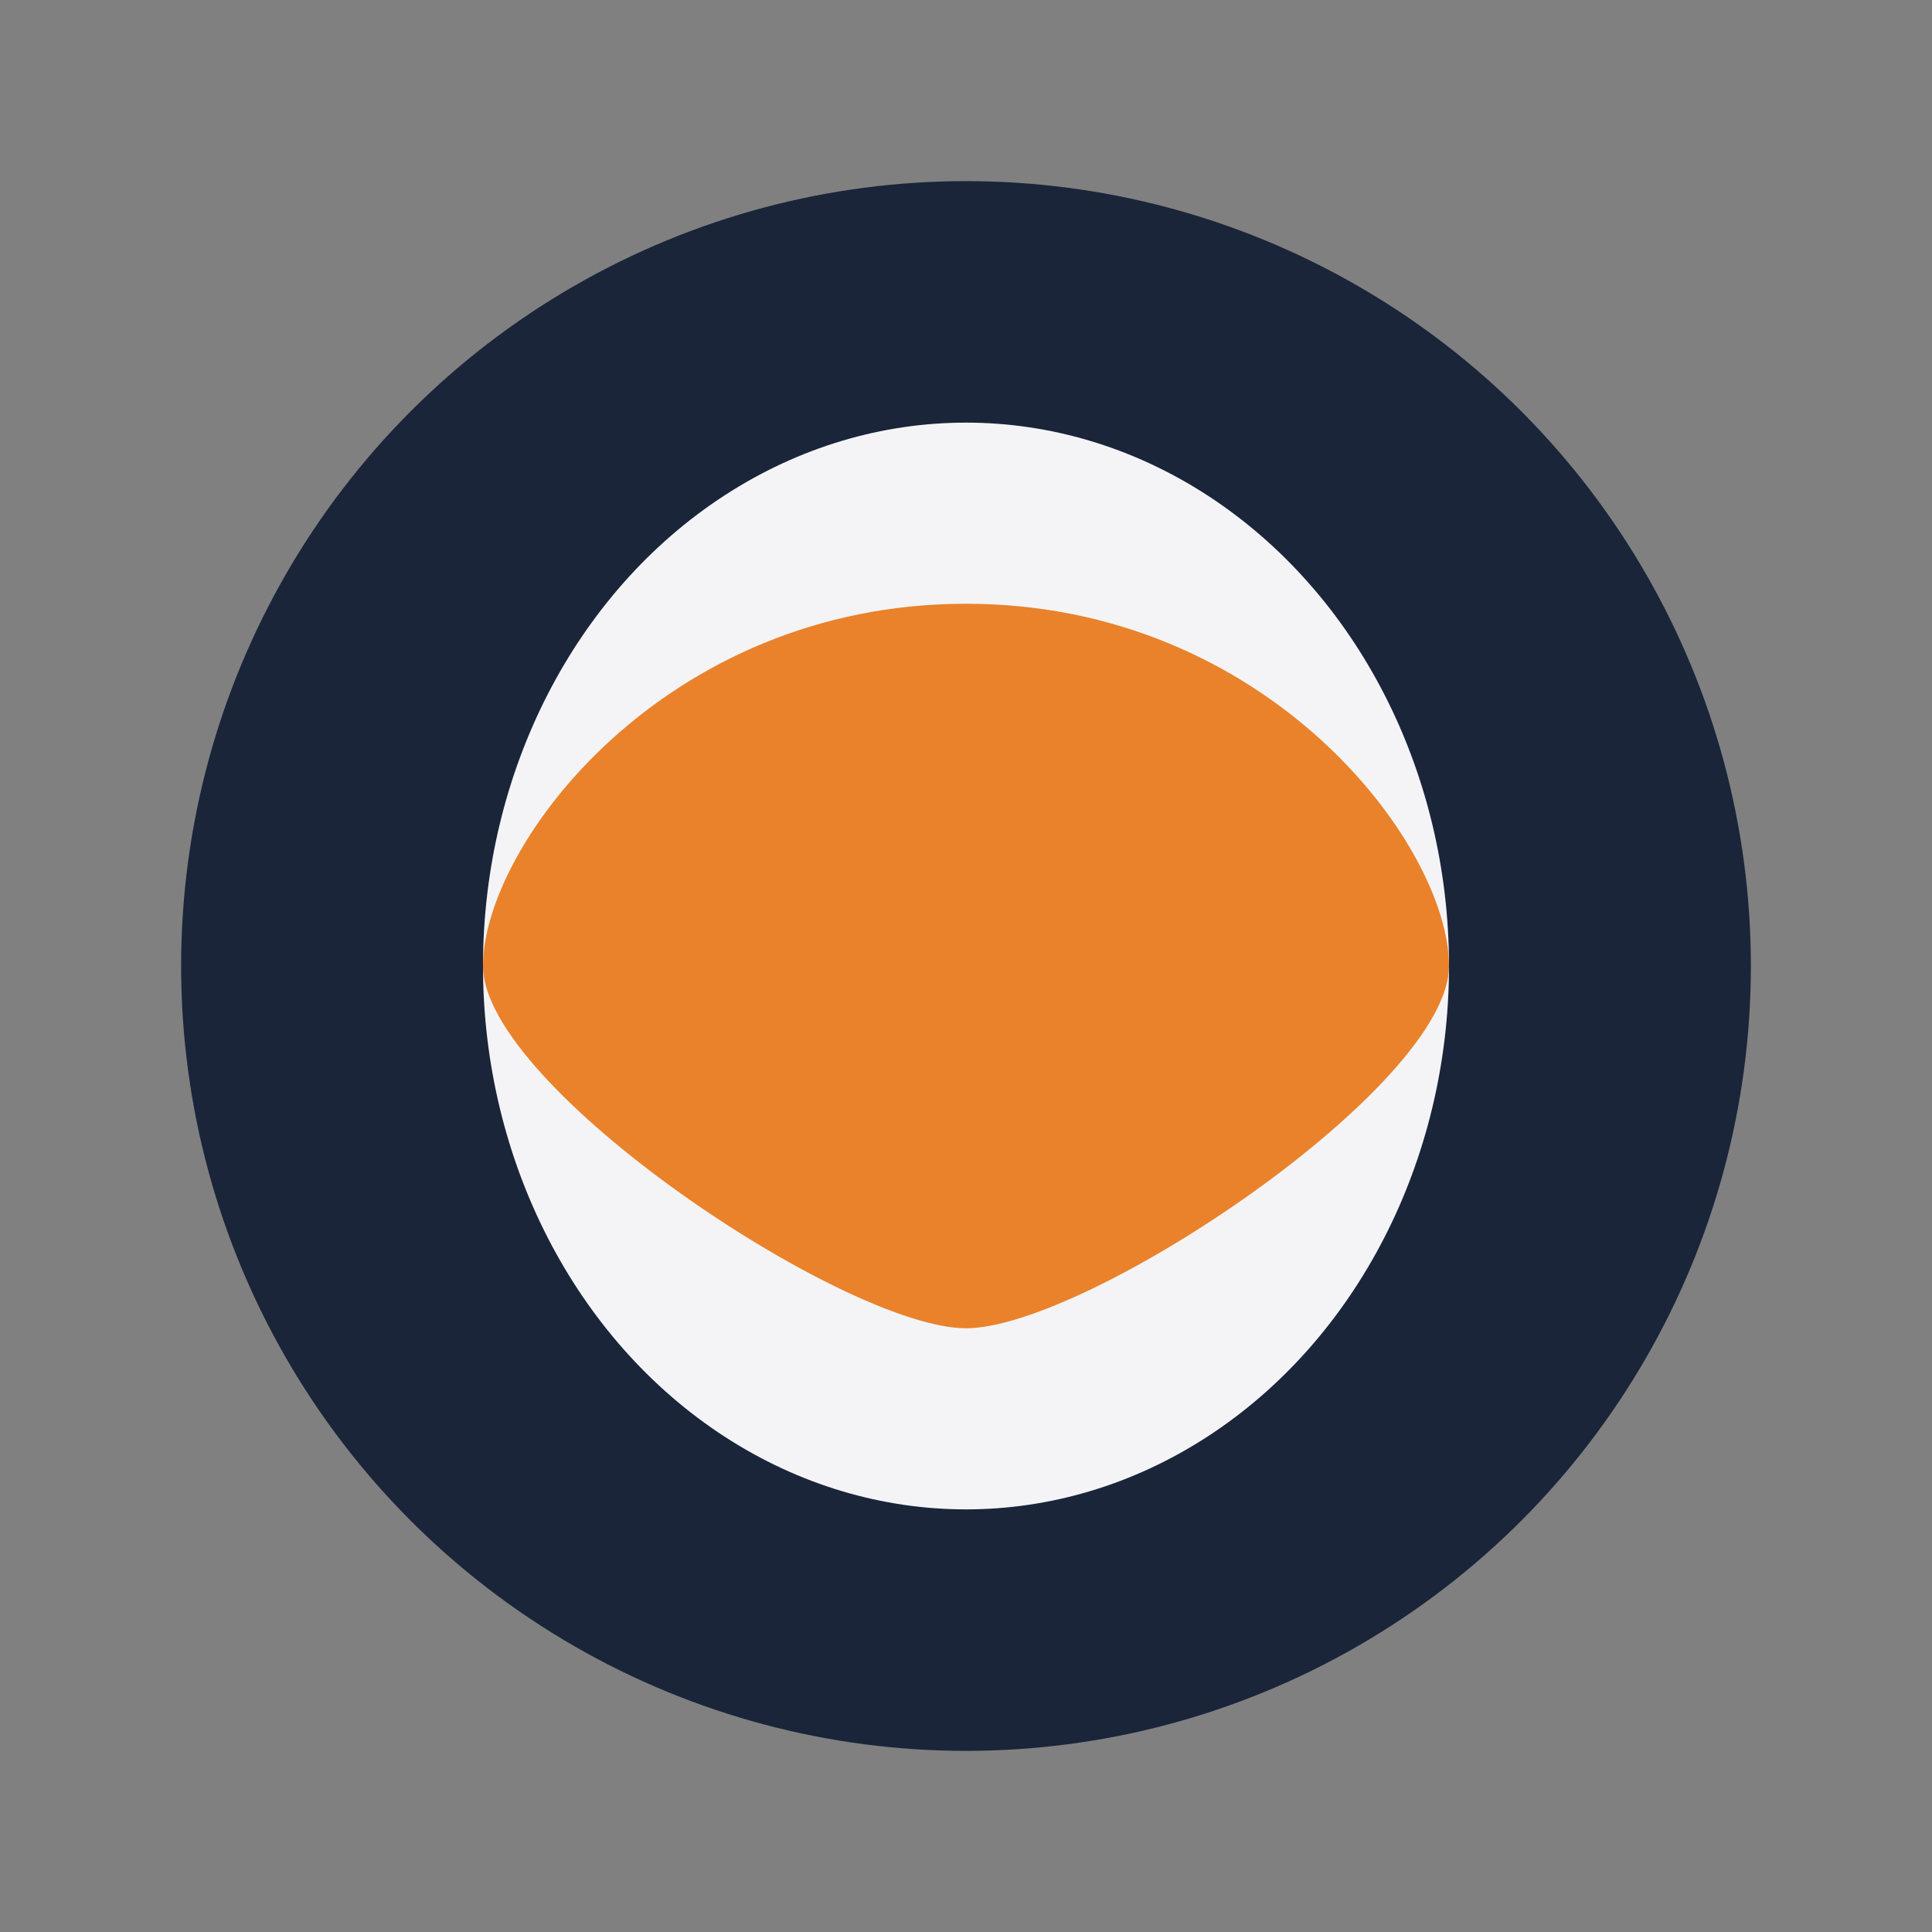
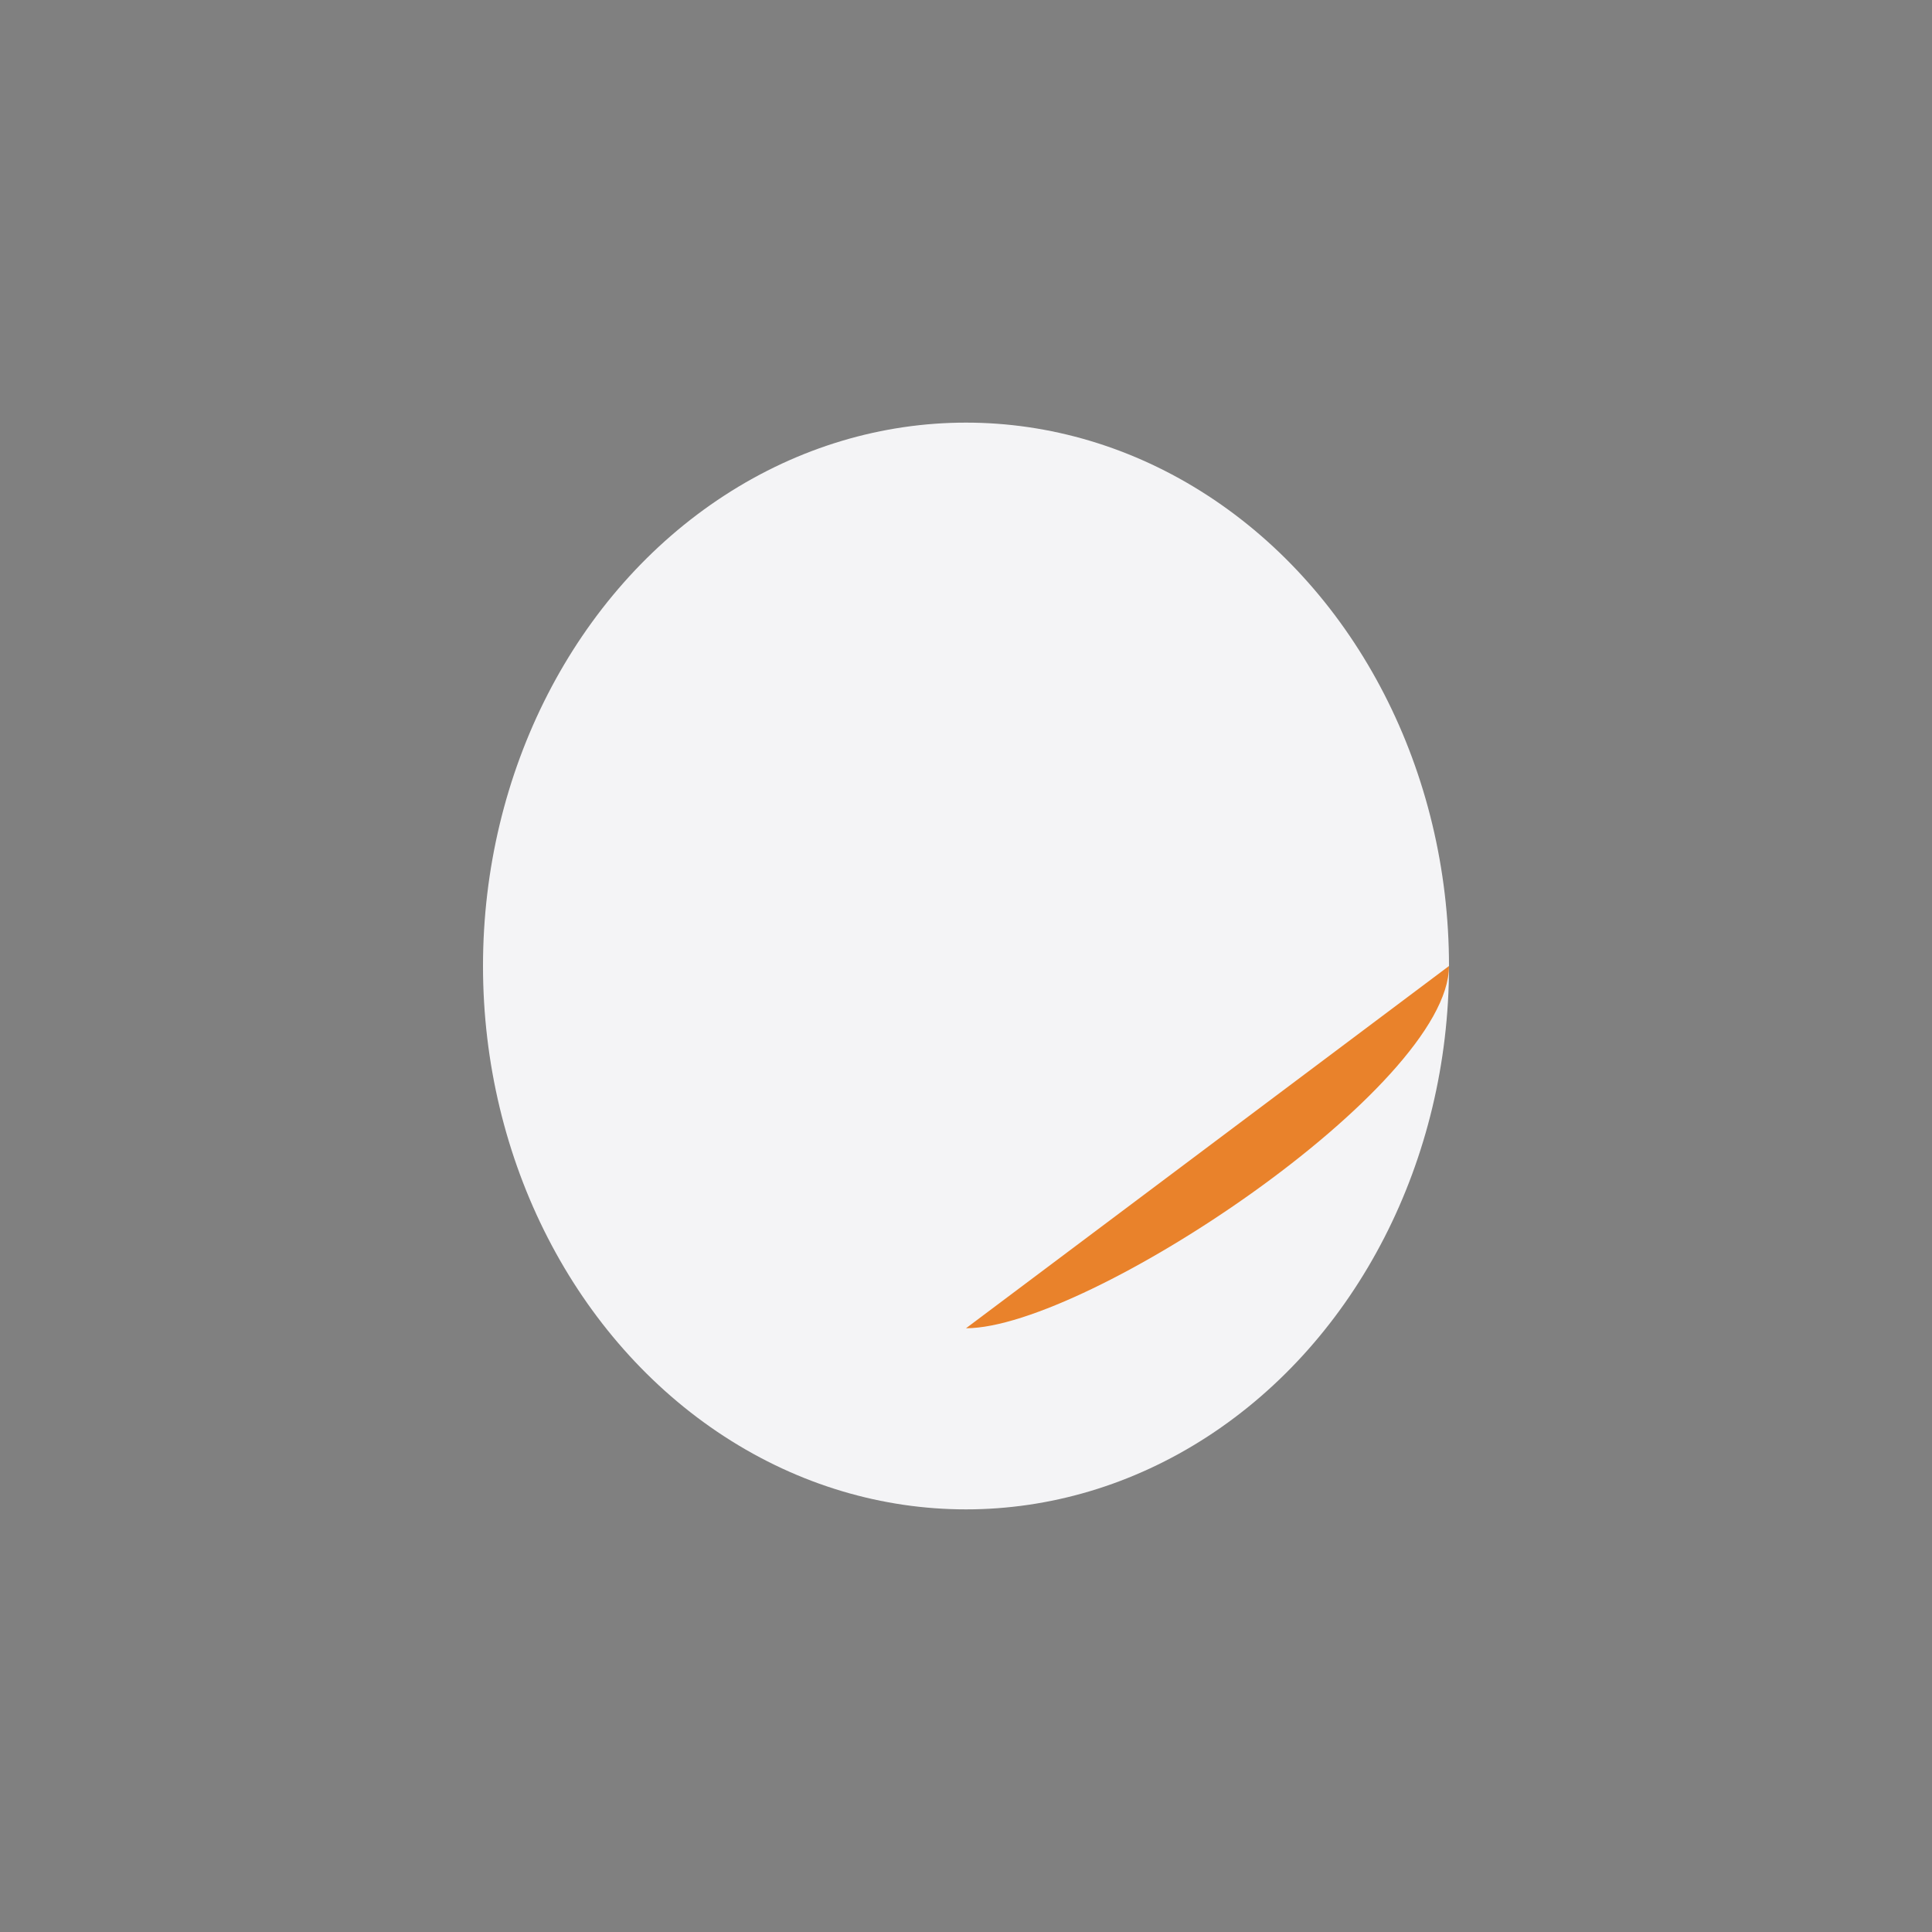
<svg xmlns="http://www.w3.org/2000/svg" width="32" height="32" viewBox="0 0 32 32">
  <rect x="0" y="0" width="32" height="32" fill="#808080" stroke="none" />
-   <ellipse cx="16" cy="16" rx="13" ry="13" fill="#1A253A" />
  <ellipse cx="16" cy="16" rx="8" ry="9" fill="#F4F4F6" />
-   <path d="M24 16c0 2-6 6-8 6s-8-4-8-6 3-6 8-6 8 4 8 6z" fill="#E9822B" />
+   <path d="M24 16c0 2-6 6-8 6z" fill="#E9822B" />
</svg>